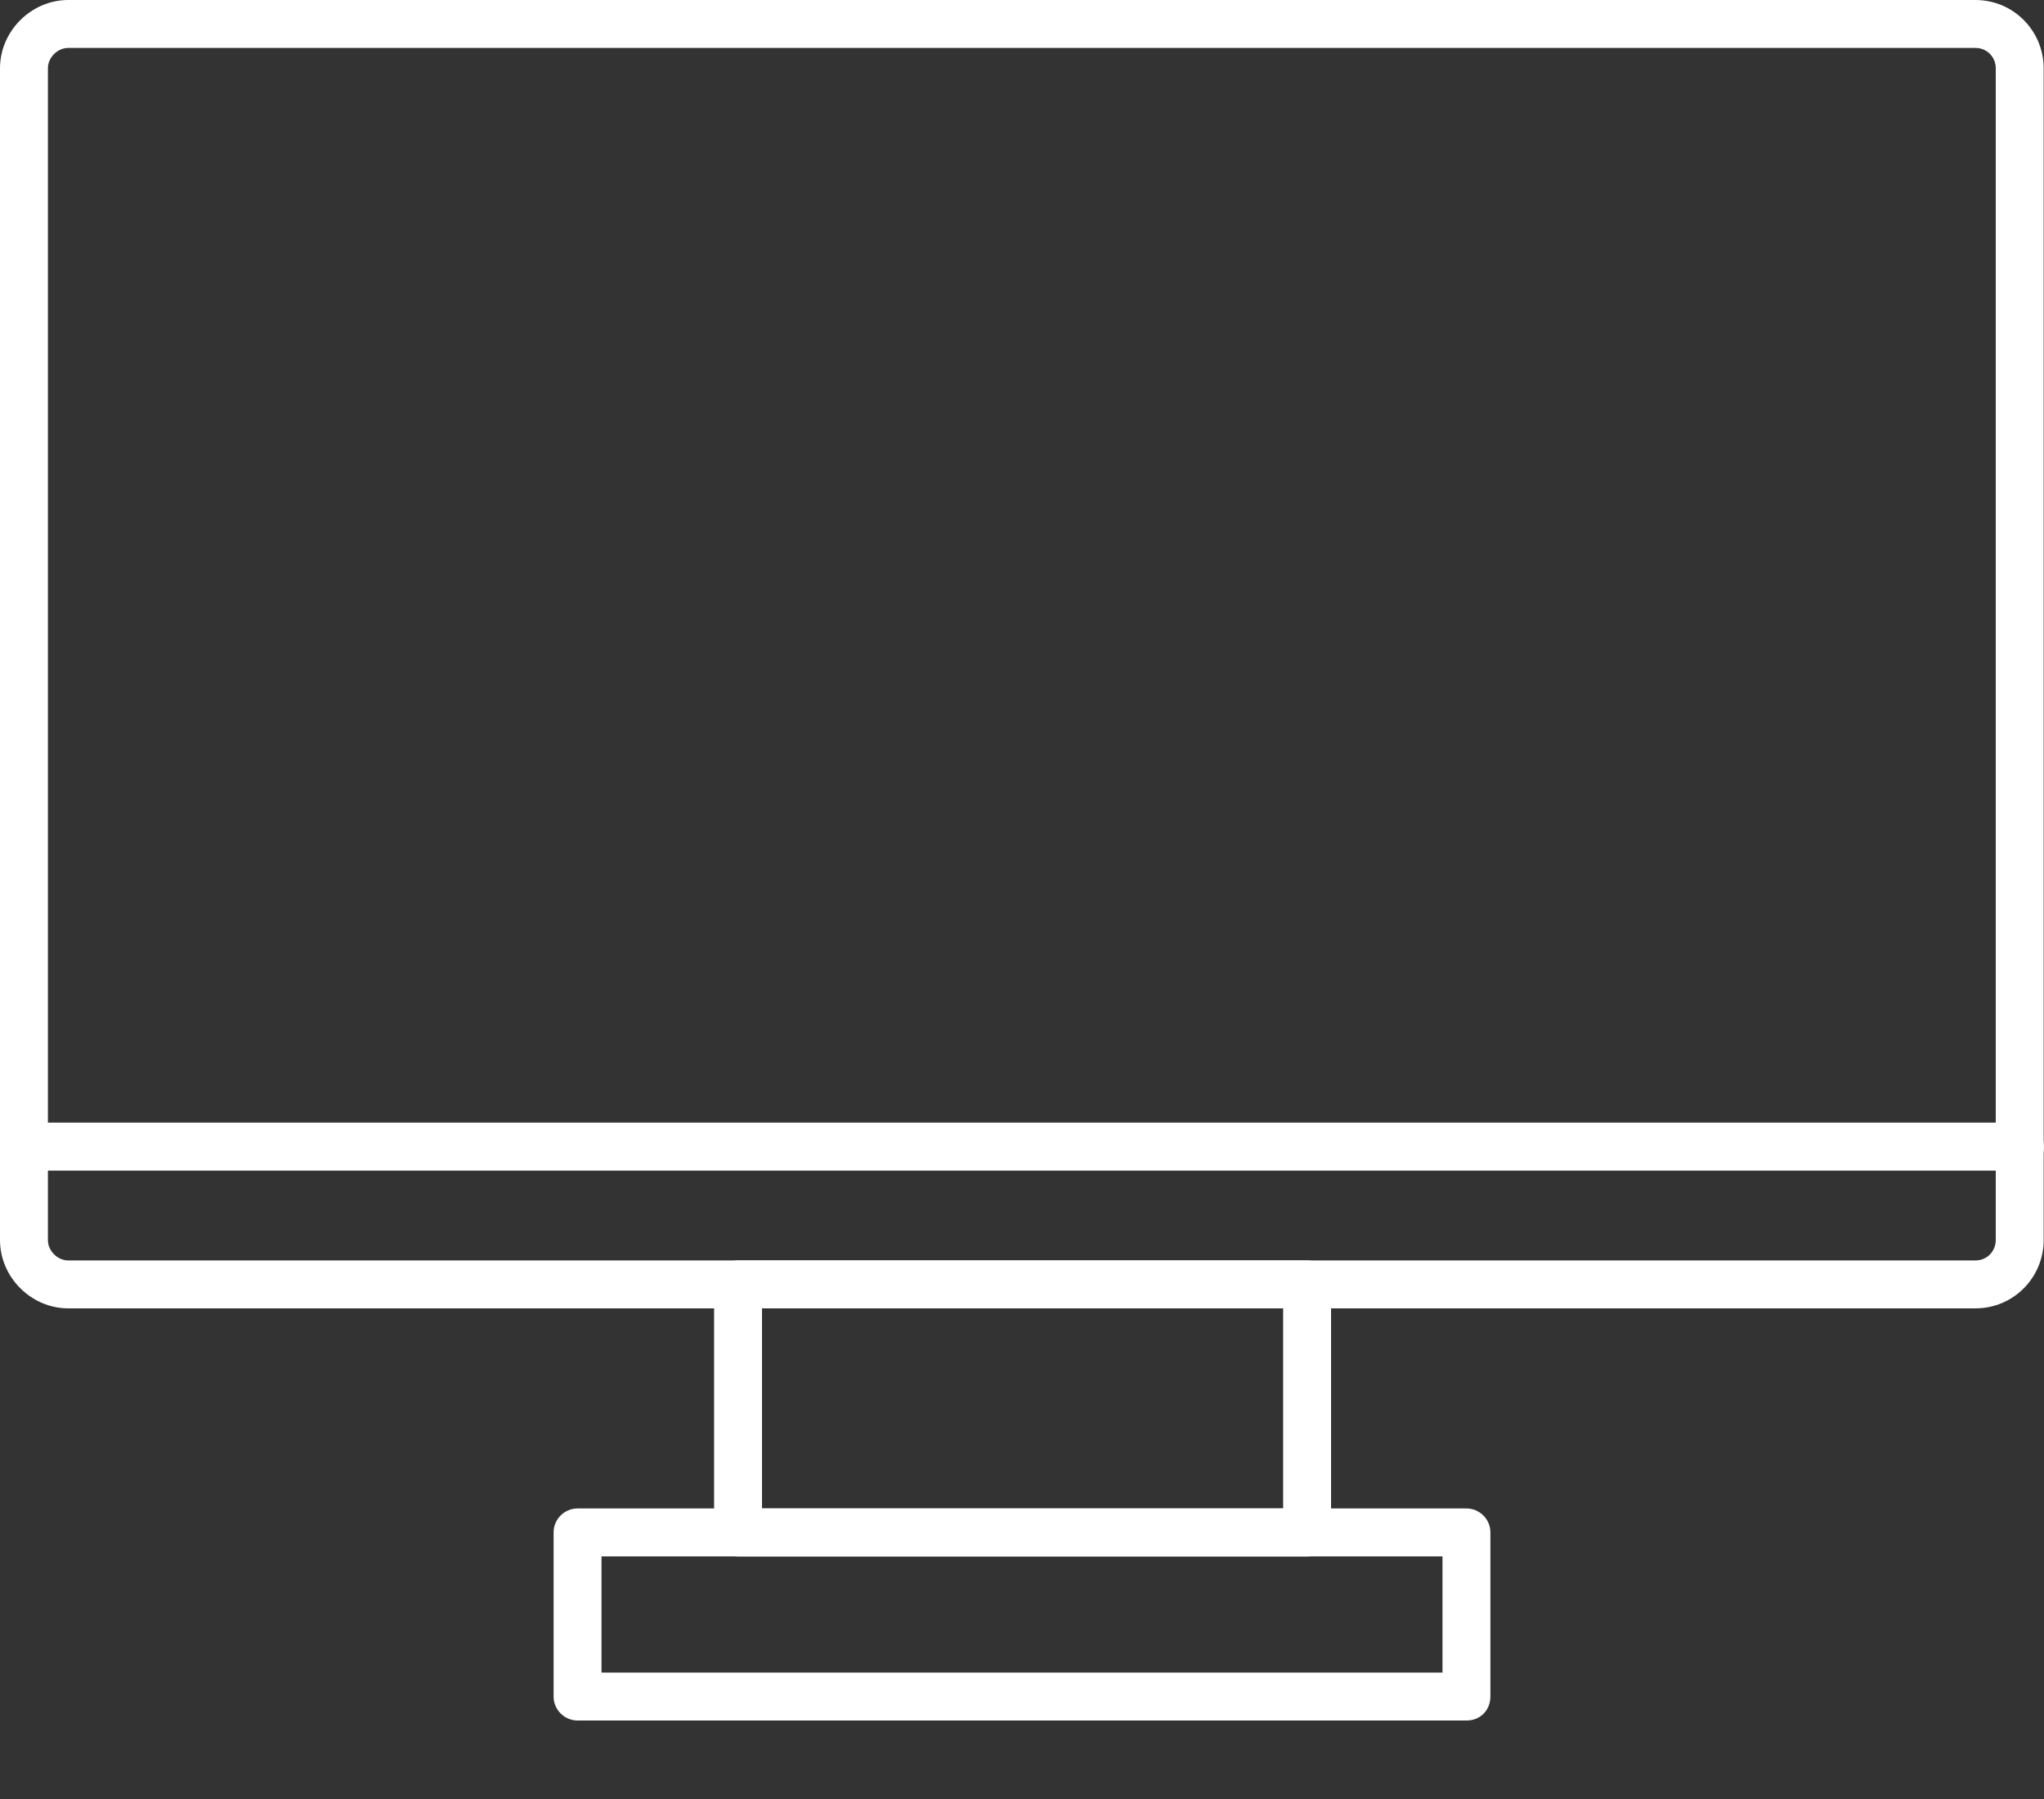
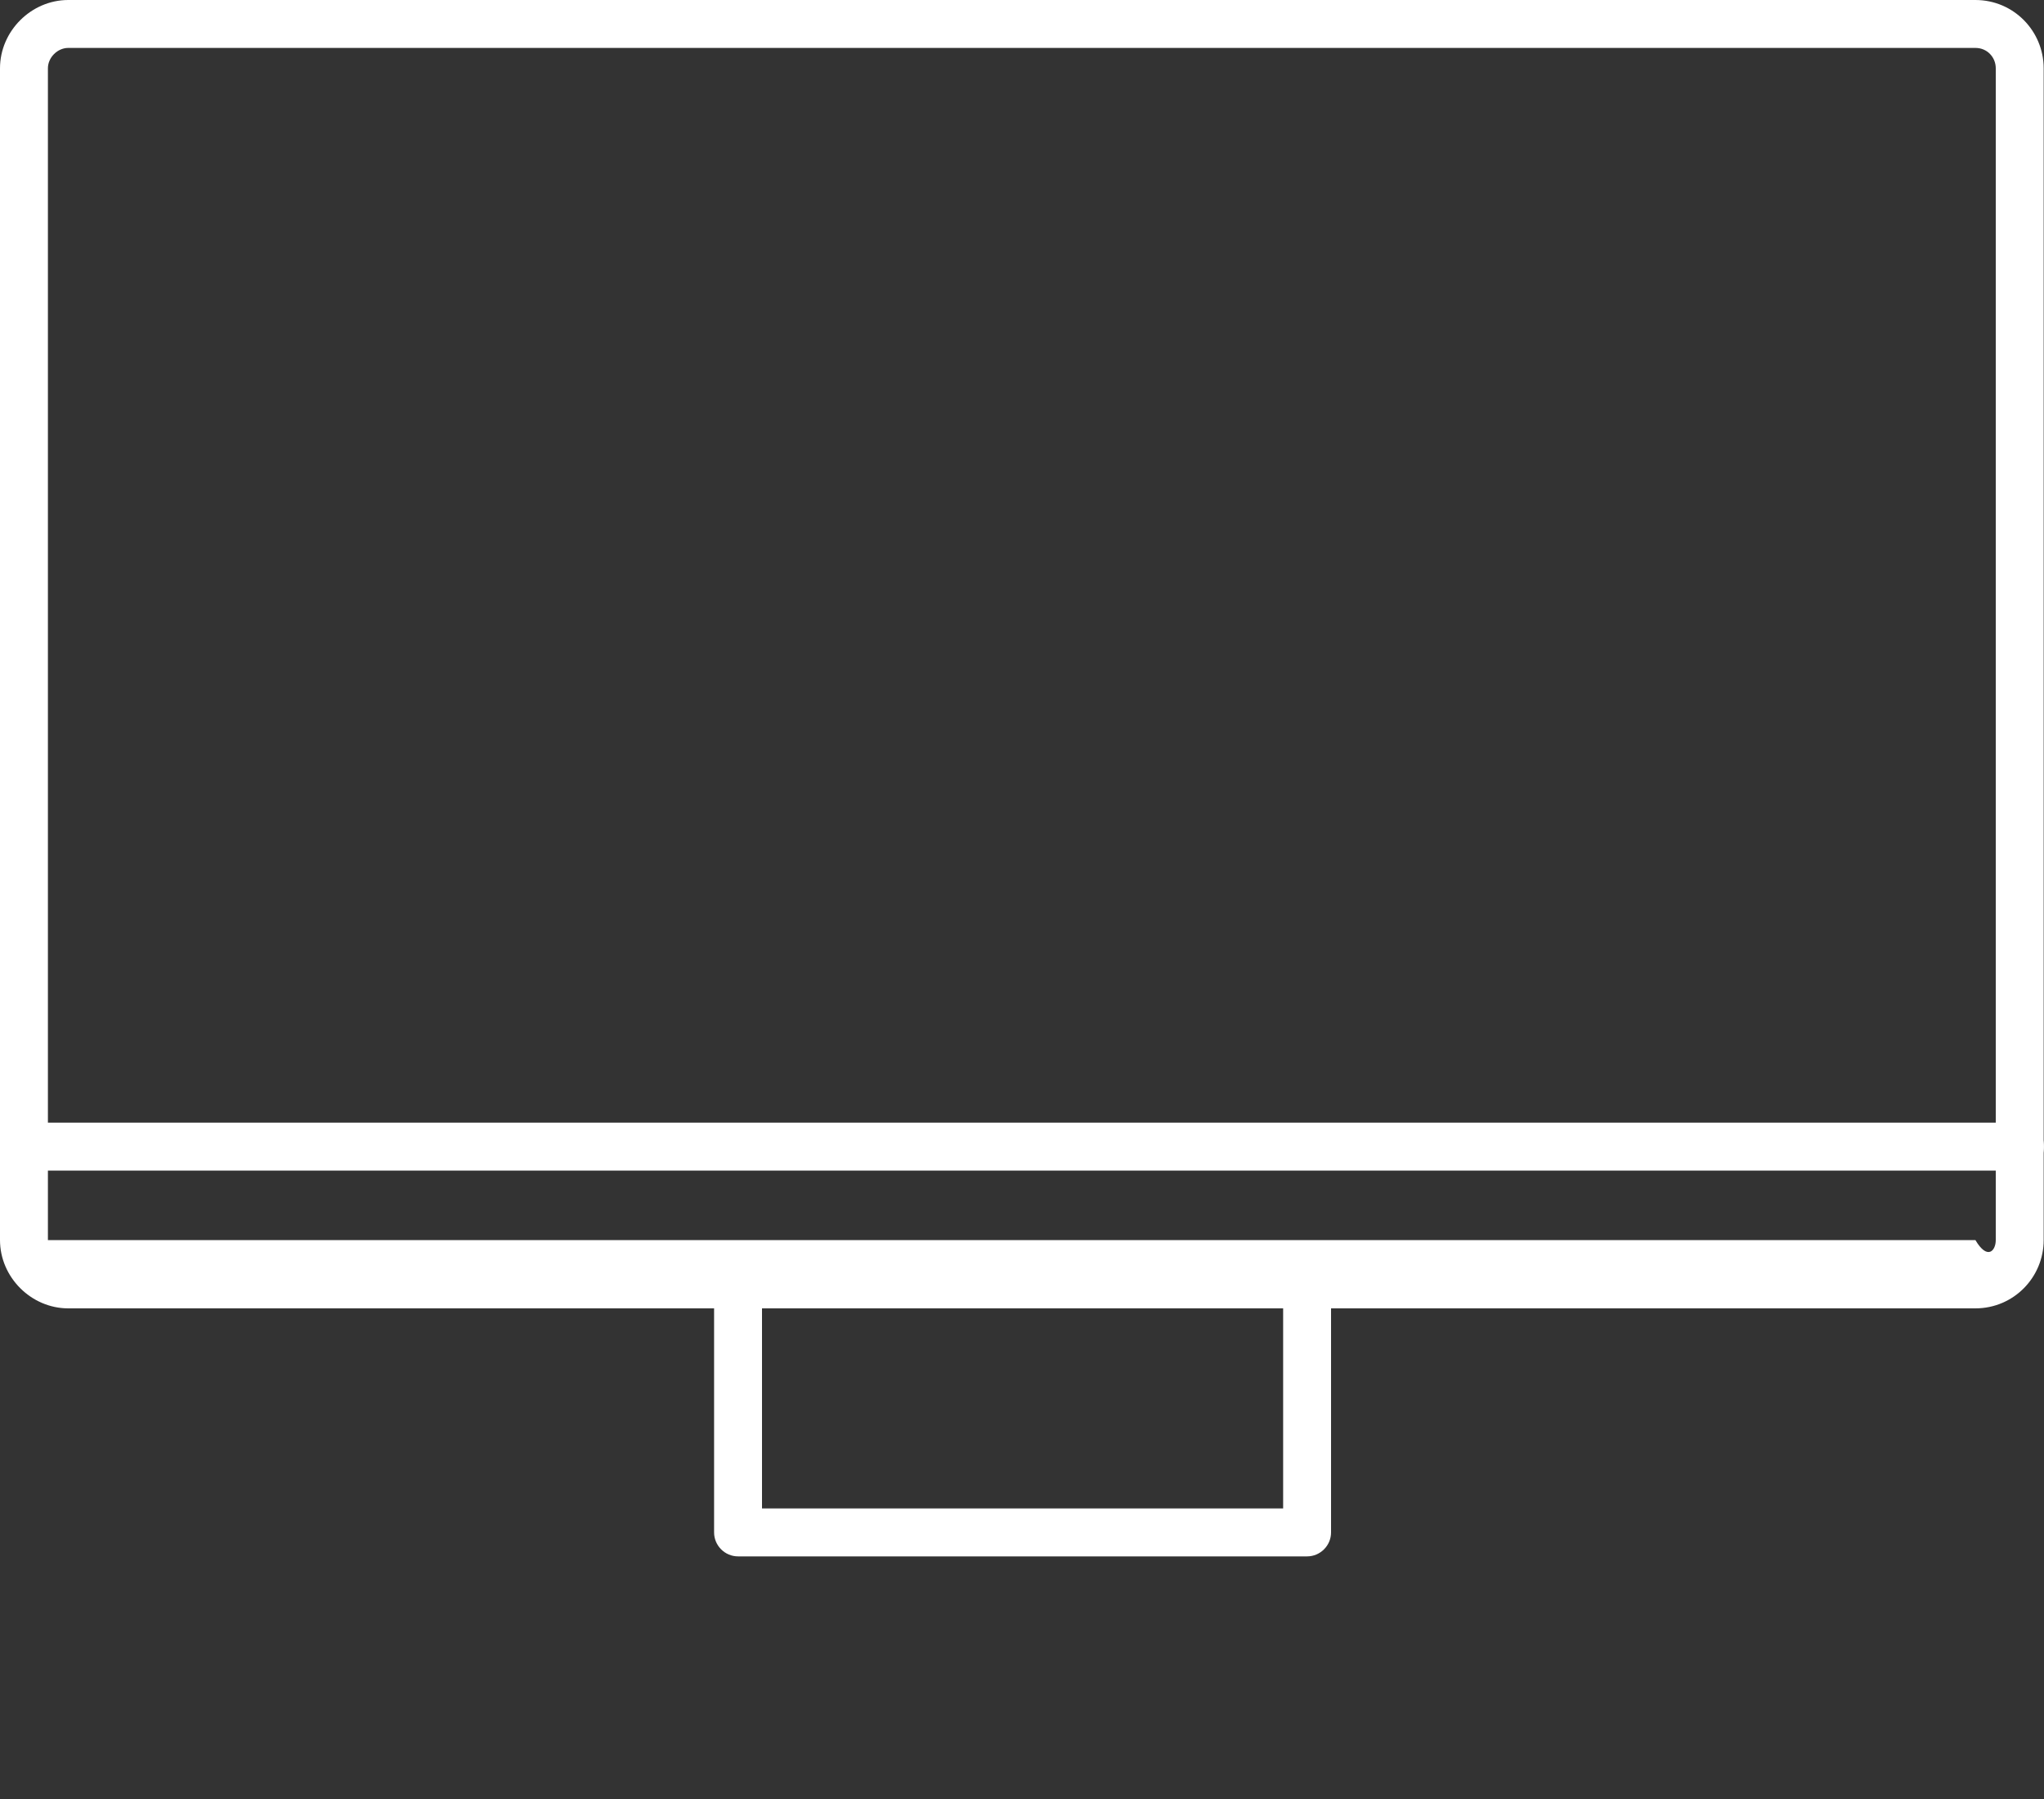
<svg xmlns="http://www.w3.org/2000/svg" width="25" height="22" viewBox="0 0 25 22" fill="none">
  <rect x="0" y="0" width="25" height="22" fill="#333333" stroke="none" />
-   <path fill-rule="evenodd" clip-rule="evenodd" d="M24.161 16H0.835C0.381 16 0 15.619 0 15.165V0.835C0 0.381 0.381 0 0.835 0H24.161C24.63 0 24.996 0.381 24.996 0.835V15.165C24.996 15.619 24.63 16 24.161 16ZM0.835 0.586C0.703 0.586 0.586 0.703 0.586 0.835V15.165C0.586 15.297 0.703 15.414 0.835 15.414H24.161C24.308 15.414 24.41 15.297 24.41 15.165V0.835C24.41 0.703 24.308 0.586 24.161 0.586H0.835Z" fill="white" />
+   <path fill-rule="evenodd" clip-rule="evenodd" d="M24.161 16H0.835C0.381 16 0 15.619 0 15.165V0.835C0 0.381 0.381 0 0.835 0H24.161C24.63 0 24.996 0.381 24.996 0.835V15.165C24.996 15.619 24.63 16 24.161 16ZM0.835 0.586C0.703 0.586 0.586 0.703 0.586 0.835V15.165H24.161C24.308 15.414 24.41 15.297 24.41 15.165V0.835C24.41 0.703 24.308 0.586 24.161 0.586H0.835Z" fill="white" />
  <path fill-rule="evenodd" clip-rule="evenodd" d="M15.987 19.033H9.027C8.866 19.033 8.734 18.901 8.734 18.74V15.707C8.734 15.546 8.866 15.414 9.027 15.414H15.987C16.148 15.414 16.28 15.546 16.28 15.707V18.74C16.28 18.901 16.148 19.033 15.987 19.033ZM9.32 18.447H15.694V16H9.32V18.447Z" fill="white" />
-   <path fill-rule="evenodd" clip-rule="evenodd" d="M17.936 21.04H7.064C6.903 21.04 6.771 20.908 6.771 20.747V18.74C6.771 18.578 6.903 18.447 7.064 18.447H17.936C18.097 18.447 18.229 18.578 18.229 18.74V20.747C18.229 20.908 18.112 21.04 17.936 21.04ZM7.357 20.454H17.643V19.033H7.357V20.454Z" fill="white" />
  <path fill-rule="evenodd" clip-rule="evenodd" d="M24.703 14.315H0.293C-0.088 14.315 -0.088 13.729 0.293 13.729H24.703C25.098 13.729 25.098 14.315 24.703 14.315Z" fill="white" />
</svg>